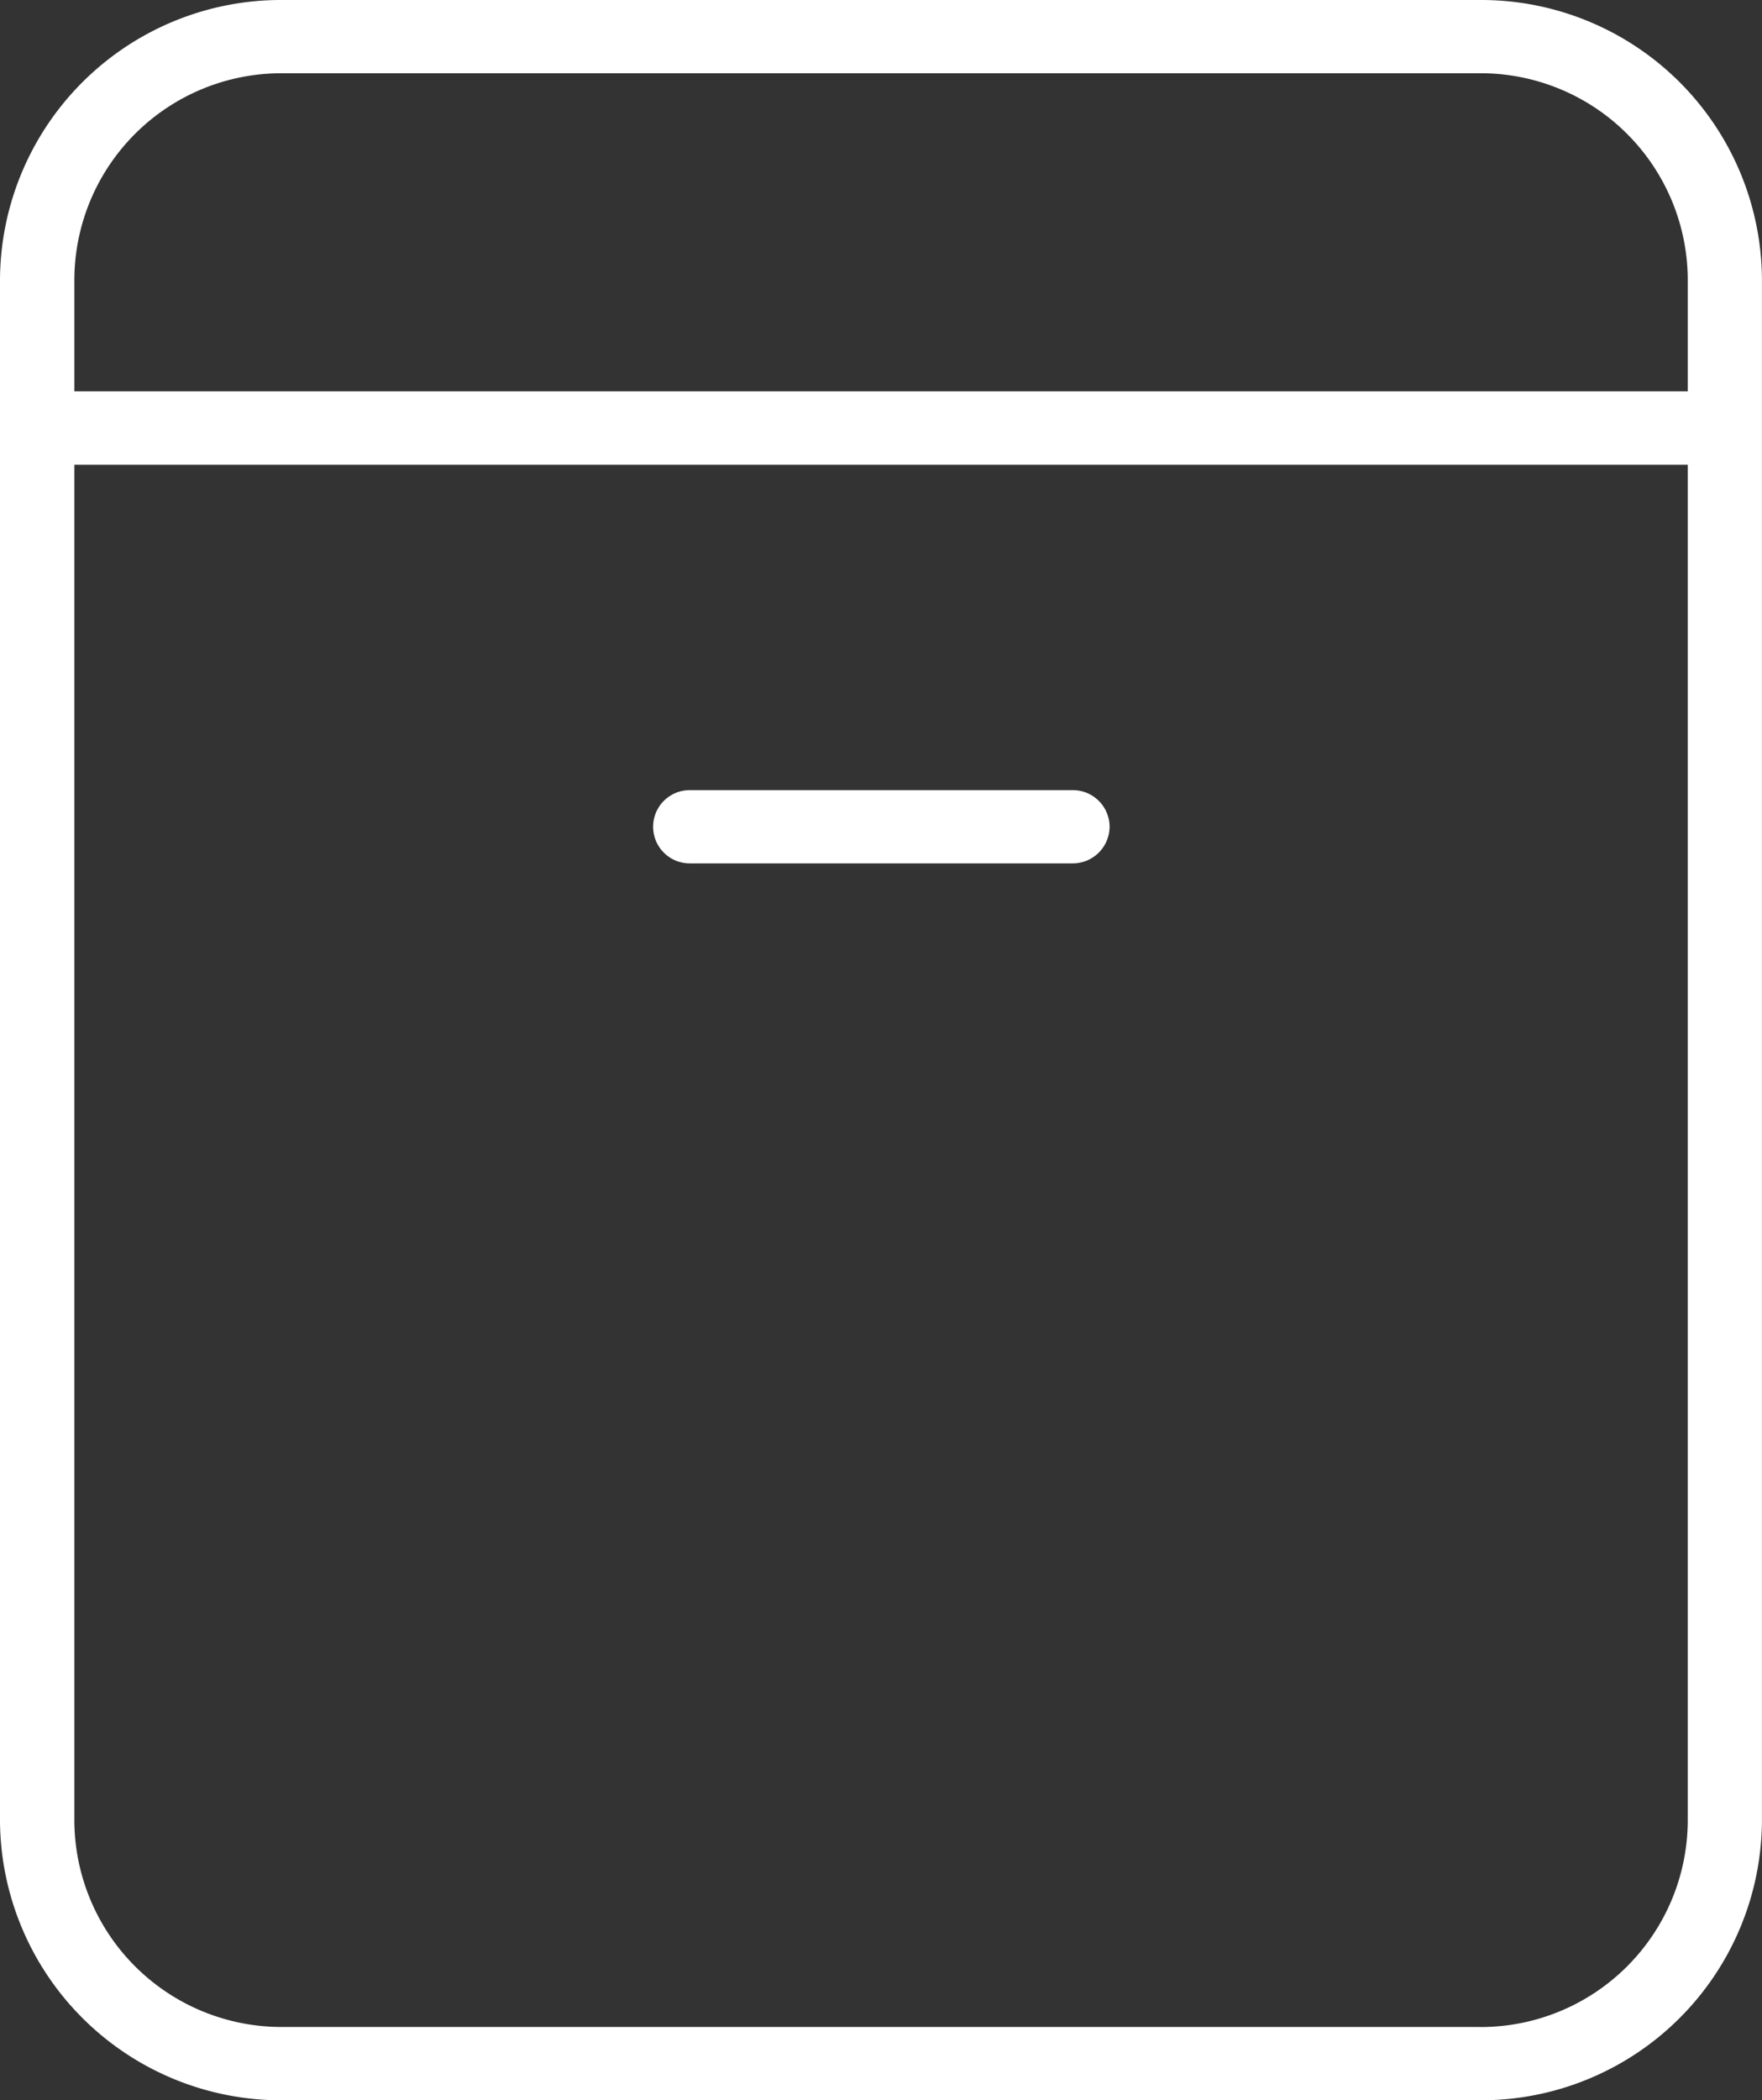
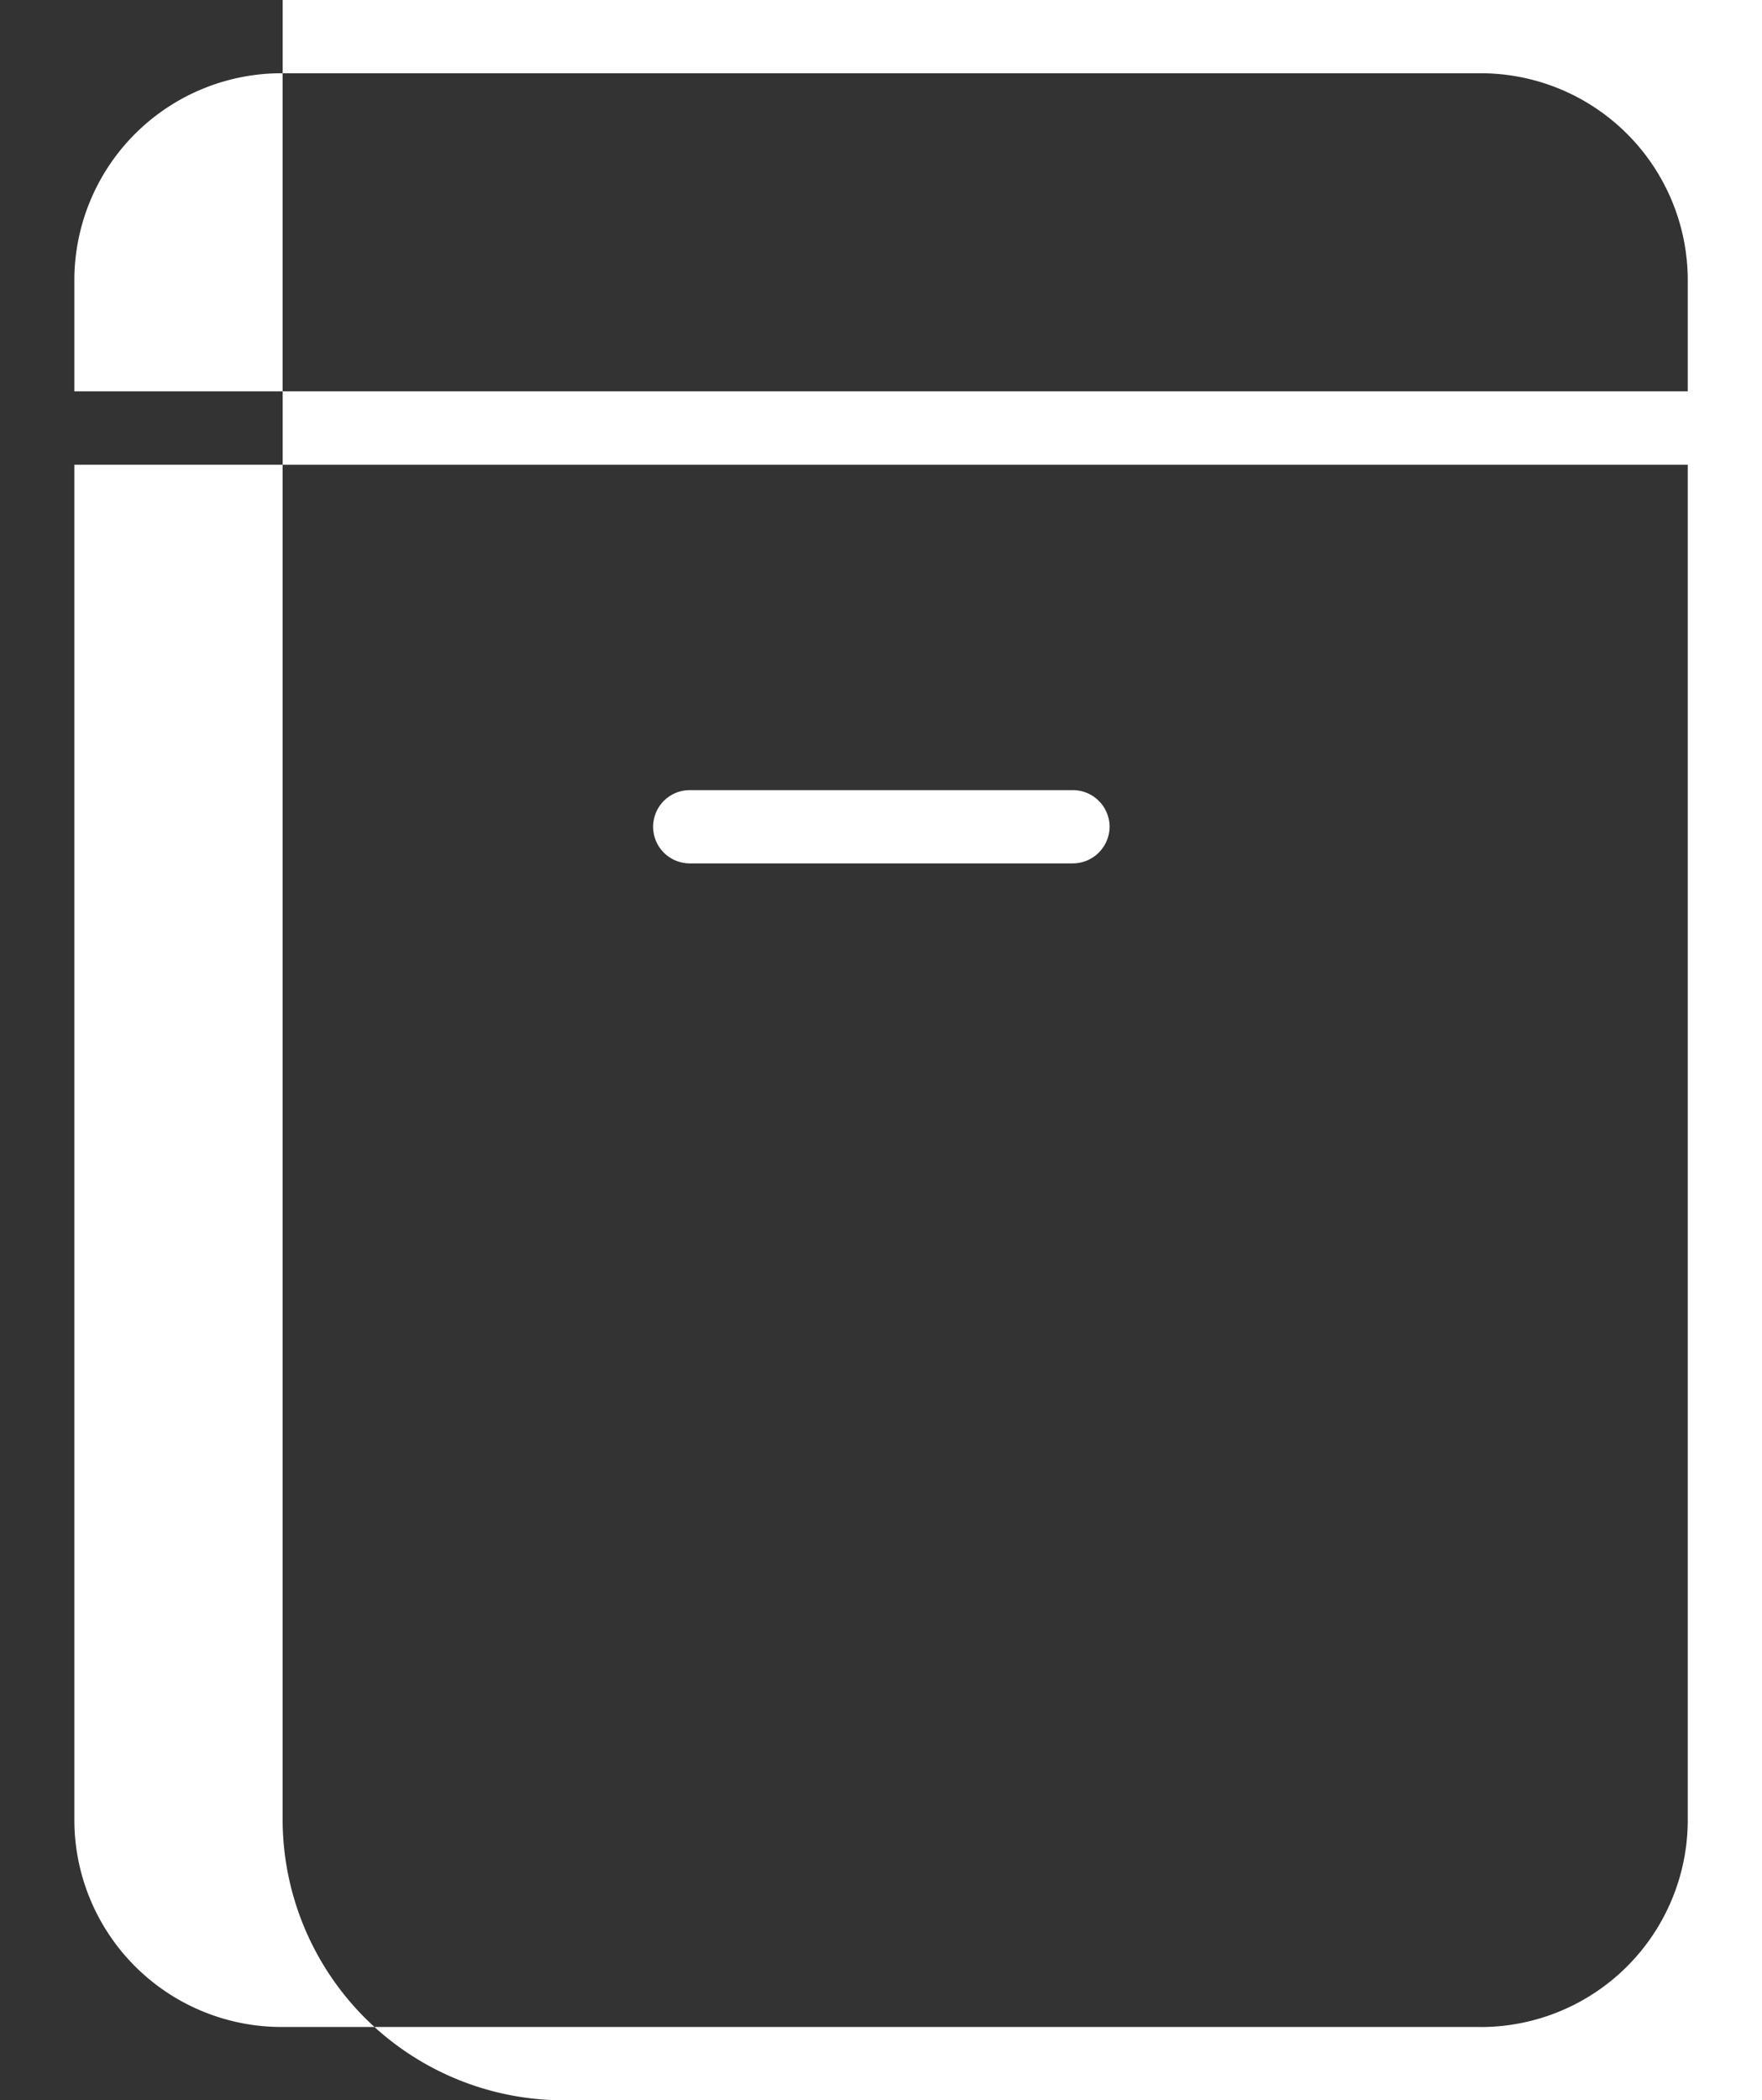
<svg xmlns="http://www.w3.org/2000/svg" width="29.881" height="35.611" viewBox="0 0 29.881 35.611">
  <rect x="0" y="0" width="29.881" height="35.611" fill="#333333" stroke="none" />
-   <path id="Path_2753" data-name="Path 2753" d="M58.15,26.64H37.85a4.766,4.766,0,0,0-4.793,4.728V57.521a4.768,4.768,0,0,0,4.793,4.73h20.3a4.763,4.763,0,0,0,4.787-4.73V31.368A4.762,4.762,0,0,0,58.15,26.64Zm-20.3,1.242h20.3a3.512,3.512,0,0,1,3.529,3.486v1.907H34.318V31.368A3.512,3.512,0,0,1,37.85,27.882Zm20.3,33.126H37.85a3.513,3.513,0,0,1-3.532-3.488v-23H61.679v23A3.512,3.512,0,0,1,58.15,61.009Zm-6.276-20.35a.625.625,0,0,1-.629.621H44.754a.621.621,0,1,1,0-1.242h6.491A.623.623,0,0,1,51.874,40.659Z" transform="translate(-33.057 -26.64)" fill="#fff" />
+   <path id="Path_2753" data-name="Path 2753" d="M58.15,26.64H37.85V57.521a4.768,4.768,0,0,0,4.793,4.73h20.3a4.763,4.763,0,0,0,4.787-4.73V31.368A4.762,4.762,0,0,0,58.15,26.64Zm-20.3,1.242h20.3a3.512,3.512,0,0,1,3.529,3.486v1.907H34.318V31.368A3.512,3.512,0,0,1,37.85,27.882Zm20.3,33.126H37.85a3.513,3.513,0,0,1-3.532-3.488v-23H61.679v23A3.512,3.512,0,0,1,58.15,61.009Zm-6.276-20.35a.625.625,0,0,1-.629.621H44.754a.621.621,0,1,1,0-1.242h6.491A.623.623,0,0,1,51.874,40.659Z" transform="translate(-33.057 -26.64)" fill="#fff" />
</svg>